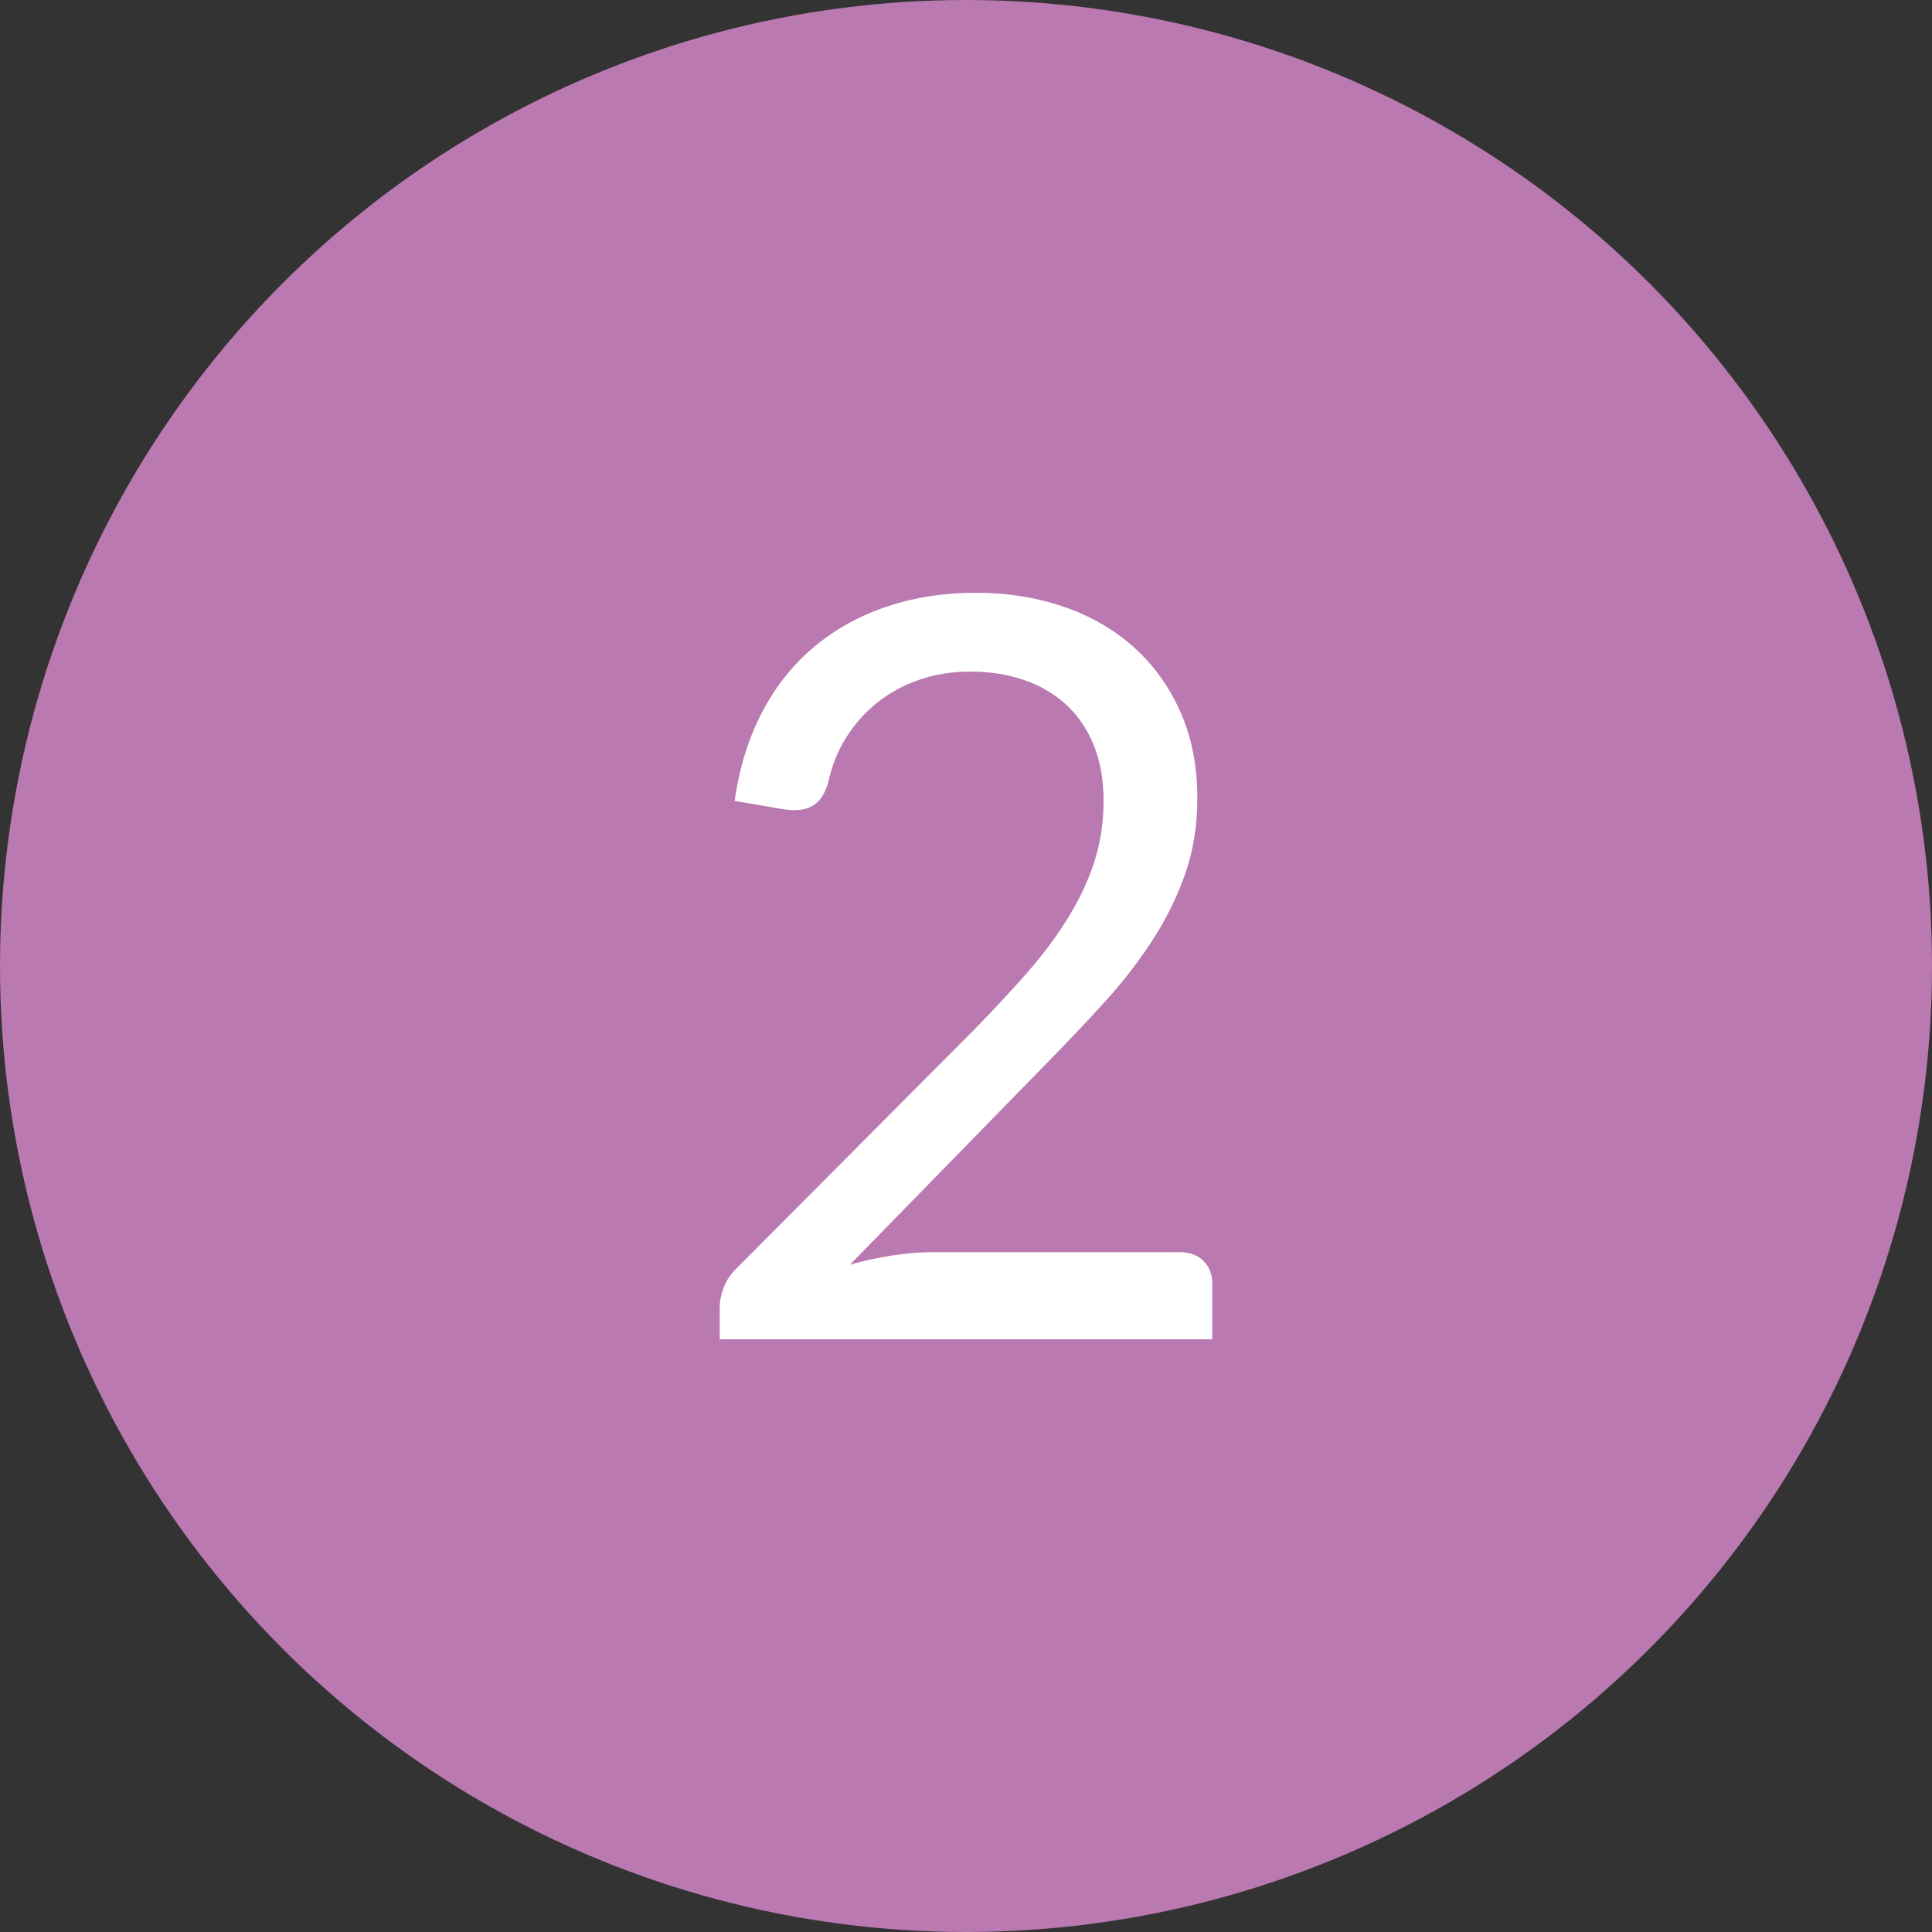
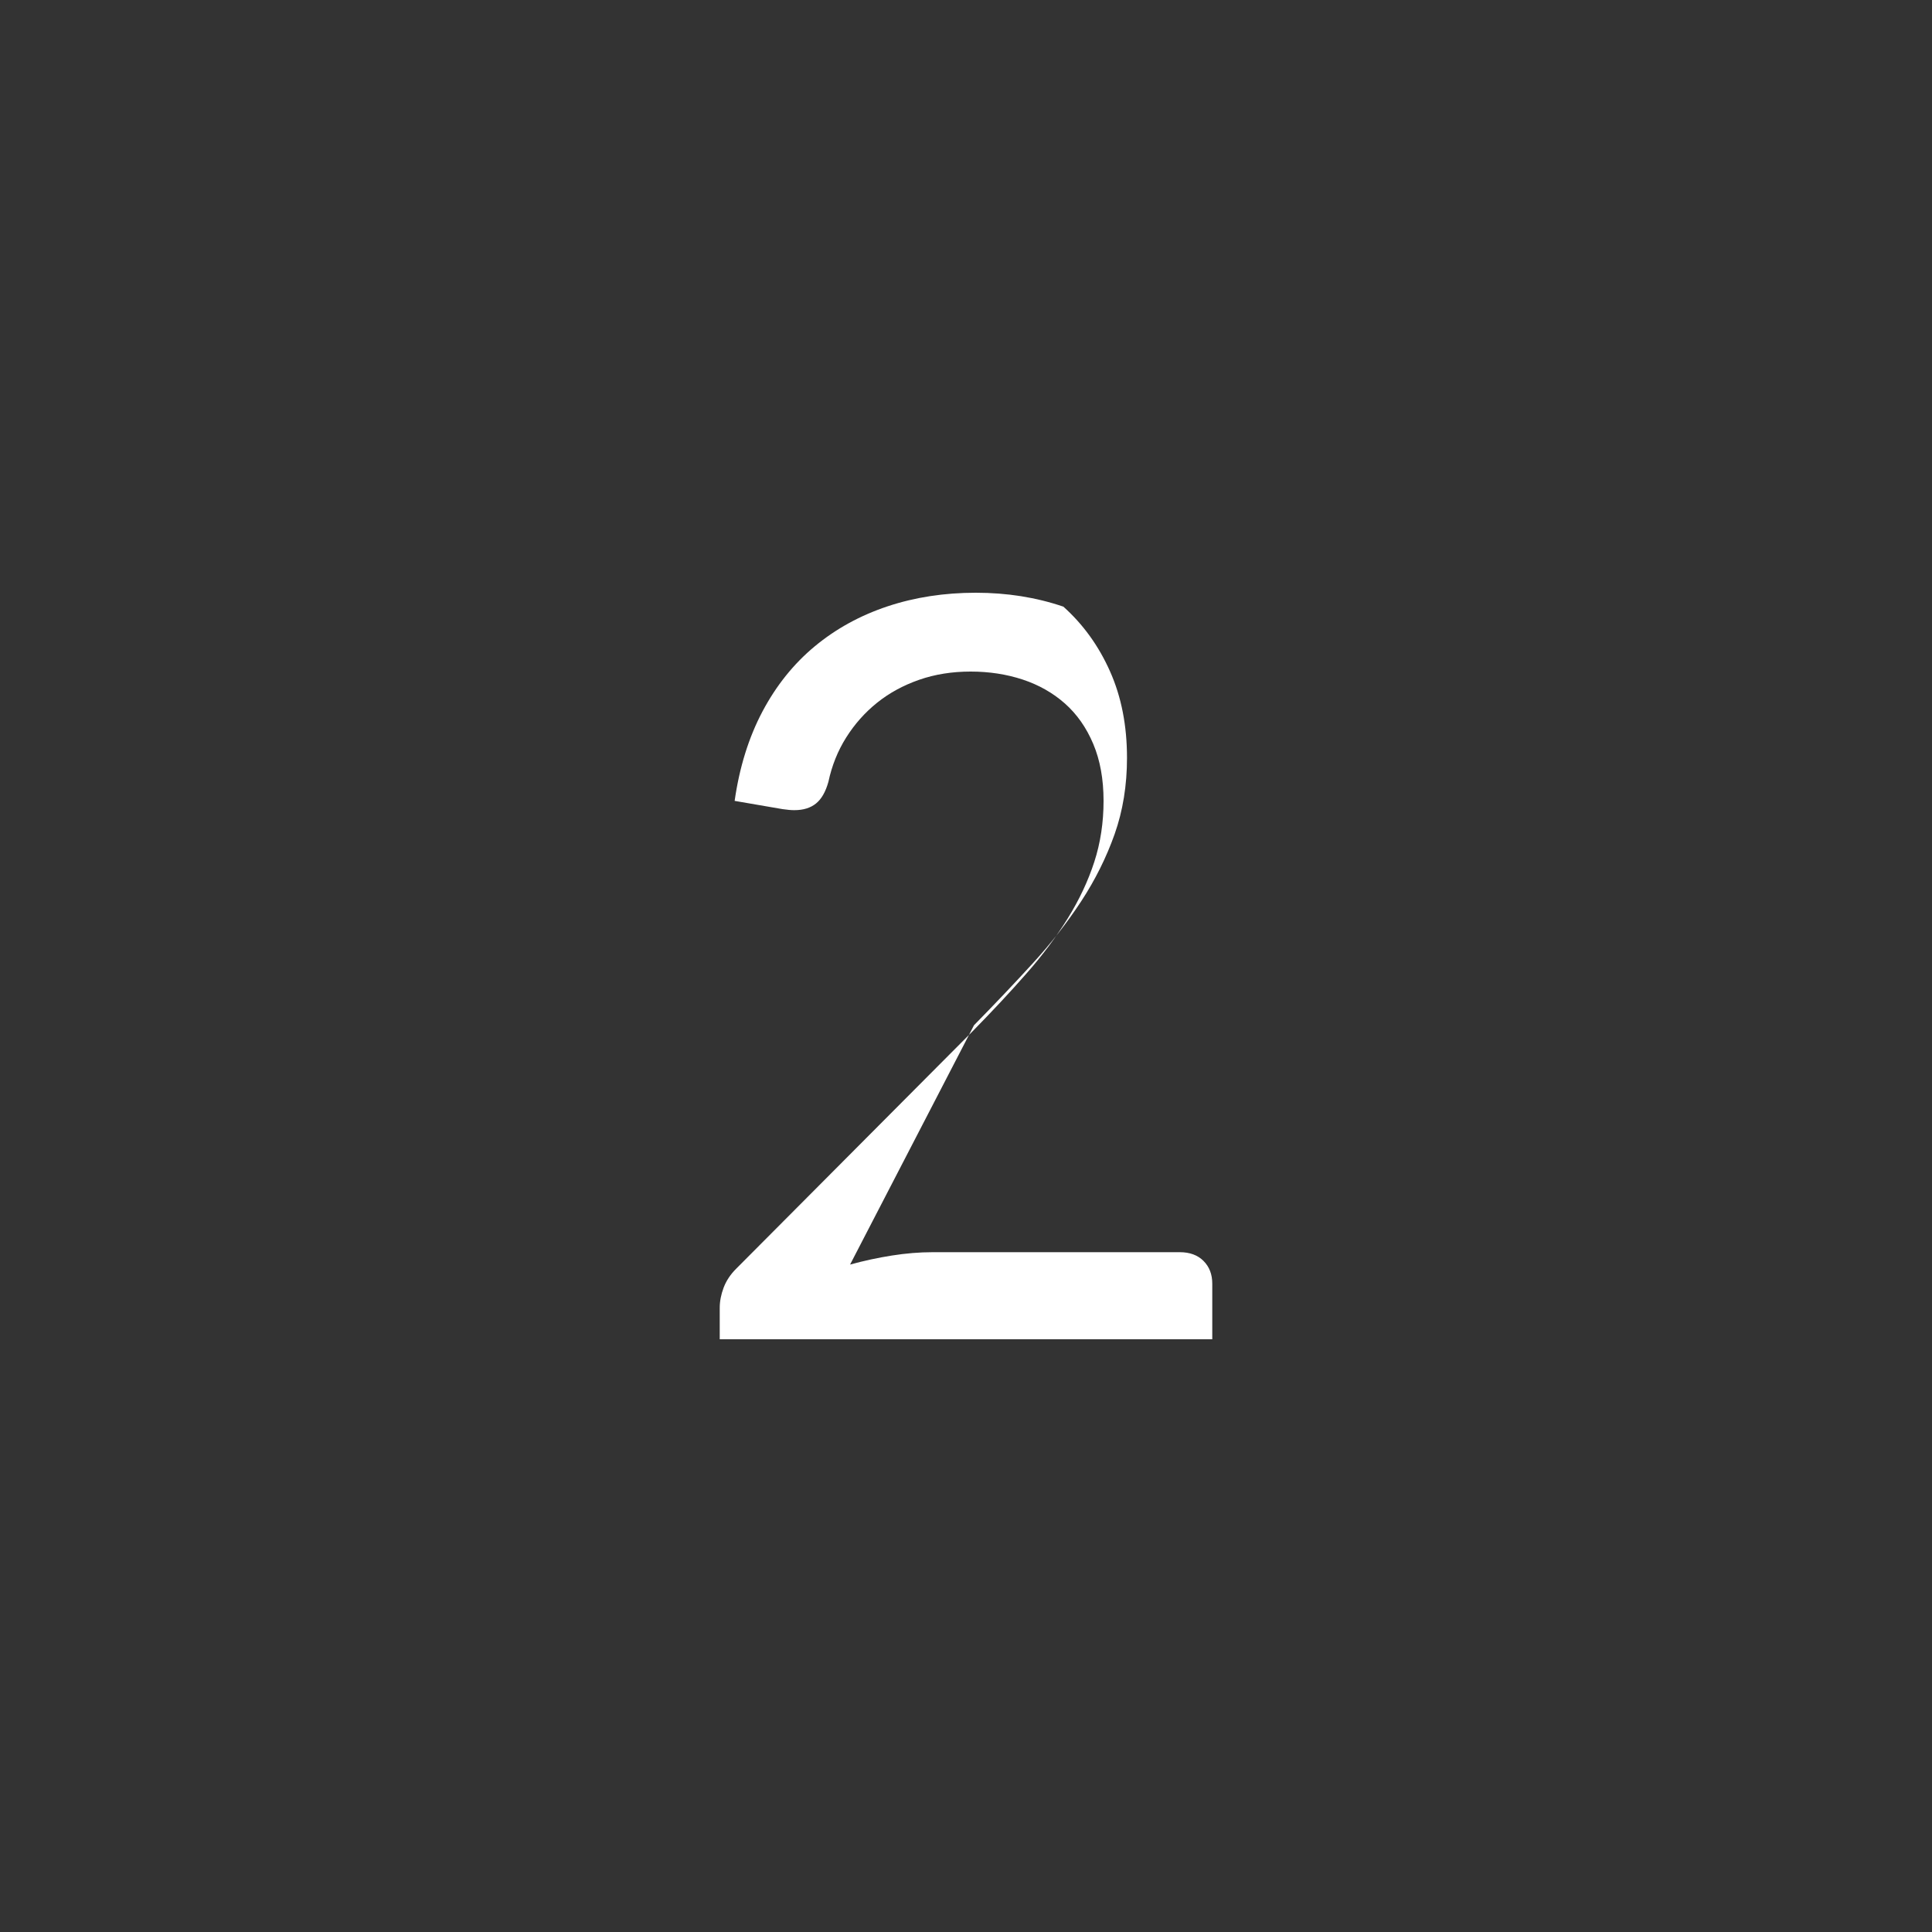
<svg xmlns="http://www.w3.org/2000/svg" version="1.1" x="0px" y="0px" width="60px" height="60px" viewBox="0 0 60 60" style="enable-background:new 0 0 60 60;" xml:space="preserve">
  <rect x="0" y="0" width="60" height="60" fill="#333333" stroke="none" />
  <style type="text/css">
	.st0{fill:#BA79B1;}
	.st1{fill:#FFFFFF;}
</style>
  <g id="レイヤー_1">
</g>
  <g id="文字">
    <g>
-       <circle class="st0" cx="30" cy="30" r="30" />
      <g>
-         <path class="st1" d="M30.304,18.408c0.971,0,1.877,0.144,2.72,0.432c0.843,0.288,1.57,0.707,2.184,1.256     c0.613,0.549,1.097,1.219,1.448,2.008c0.353,0.79,0.528,1.686,0.528,2.688c0,0.854-0.128,1.643-0.384,2.368     c-0.256,0.725-0.604,1.422-1.04,2.088c-0.438,0.667-0.941,1.312-1.513,1.936c-0.57,0.624-1.176,1.261-1.815,1.912L26.4,39.272     c0.427-0.117,0.858-0.211,1.296-0.28c0.438-0.069,0.858-0.104,1.265-0.104h7.68c0.31,0,0.555,0.091,0.736,0.272     c0.181,0.182,0.271,0.416,0.271,0.704v1.728H22.352v-0.976c0-0.203,0.04-0.411,0.12-0.624c0.08-0.213,0.21-0.411,0.392-0.592     l7.344-7.376c0.608-0.619,1.163-1.213,1.664-1.784c0.502-0.57,0.931-1.144,1.288-1.72c0.357-0.576,0.632-1.16,0.824-1.752     c0.192-0.592,0.288-1.224,0.288-1.896s-0.106-1.261-0.32-1.768c-0.213-0.506-0.507-0.925-0.88-1.256     c-0.373-0.33-0.811-0.578-1.312-0.744c-0.502-0.165-1.04-0.248-1.616-0.248s-1.109,0.085-1.6,0.256     c-0.491,0.171-0.926,0.408-1.305,0.712c-0.379,0.304-0.698,0.664-0.96,1.08s-0.445,0.875-0.552,1.376     c-0.086,0.31-0.214,0.534-0.384,0.672c-0.171,0.139-0.395,0.208-0.672,0.208c-0.054,0-0.11-0.002-0.168-0.008     c-0.06-0.005-0.126-0.013-0.2-0.024l-1.488-0.256c0.149-1.045,0.438-1.971,0.864-2.776c0.427-0.805,0.968-1.48,1.624-2.024     c0.656-0.544,1.408-0.957,2.256-1.24C28.408,18.549,29.323,18.408,30.304,18.408z" />
+         <path class="st1" d="M30.304,18.408c0.971,0,1.877,0.144,2.72,0.432c0.613,0.549,1.097,1.219,1.448,2.008c0.353,0.79,0.528,1.686,0.528,2.688c0,0.854-0.128,1.643-0.384,2.368     c-0.256,0.725-0.604,1.422-1.04,2.088c-0.438,0.667-0.941,1.312-1.513,1.936c-0.57,0.624-1.176,1.261-1.815,1.912L26.4,39.272     c0.427-0.117,0.858-0.211,1.296-0.28c0.438-0.069,0.858-0.104,1.265-0.104h7.68c0.31,0,0.555,0.091,0.736,0.272     c0.181,0.182,0.271,0.416,0.271,0.704v1.728H22.352v-0.976c0-0.203,0.04-0.411,0.12-0.624c0.08-0.213,0.21-0.411,0.392-0.592     l7.344-7.376c0.608-0.619,1.163-1.213,1.664-1.784c0.502-0.57,0.931-1.144,1.288-1.72c0.357-0.576,0.632-1.16,0.824-1.752     c0.192-0.592,0.288-1.224,0.288-1.896s-0.106-1.261-0.32-1.768c-0.213-0.506-0.507-0.925-0.88-1.256     c-0.373-0.33-0.811-0.578-1.312-0.744c-0.502-0.165-1.04-0.248-1.616-0.248s-1.109,0.085-1.6,0.256     c-0.491,0.171-0.926,0.408-1.305,0.712c-0.379,0.304-0.698,0.664-0.96,1.08s-0.445,0.875-0.552,1.376     c-0.086,0.31-0.214,0.534-0.384,0.672c-0.171,0.139-0.395,0.208-0.672,0.208c-0.054,0-0.11-0.002-0.168-0.008     c-0.06-0.005-0.126-0.013-0.2-0.024l-1.488-0.256c0.149-1.045,0.438-1.971,0.864-2.776c0.427-0.805,0.968-1.48,1.624-2.024     c0.656-0.544,1.408-0.957,2.256-1.24C28.408,18.549,29.323,18.408,30.304,18.408z" />
      </g>
    </g>
  </g>
</svg>